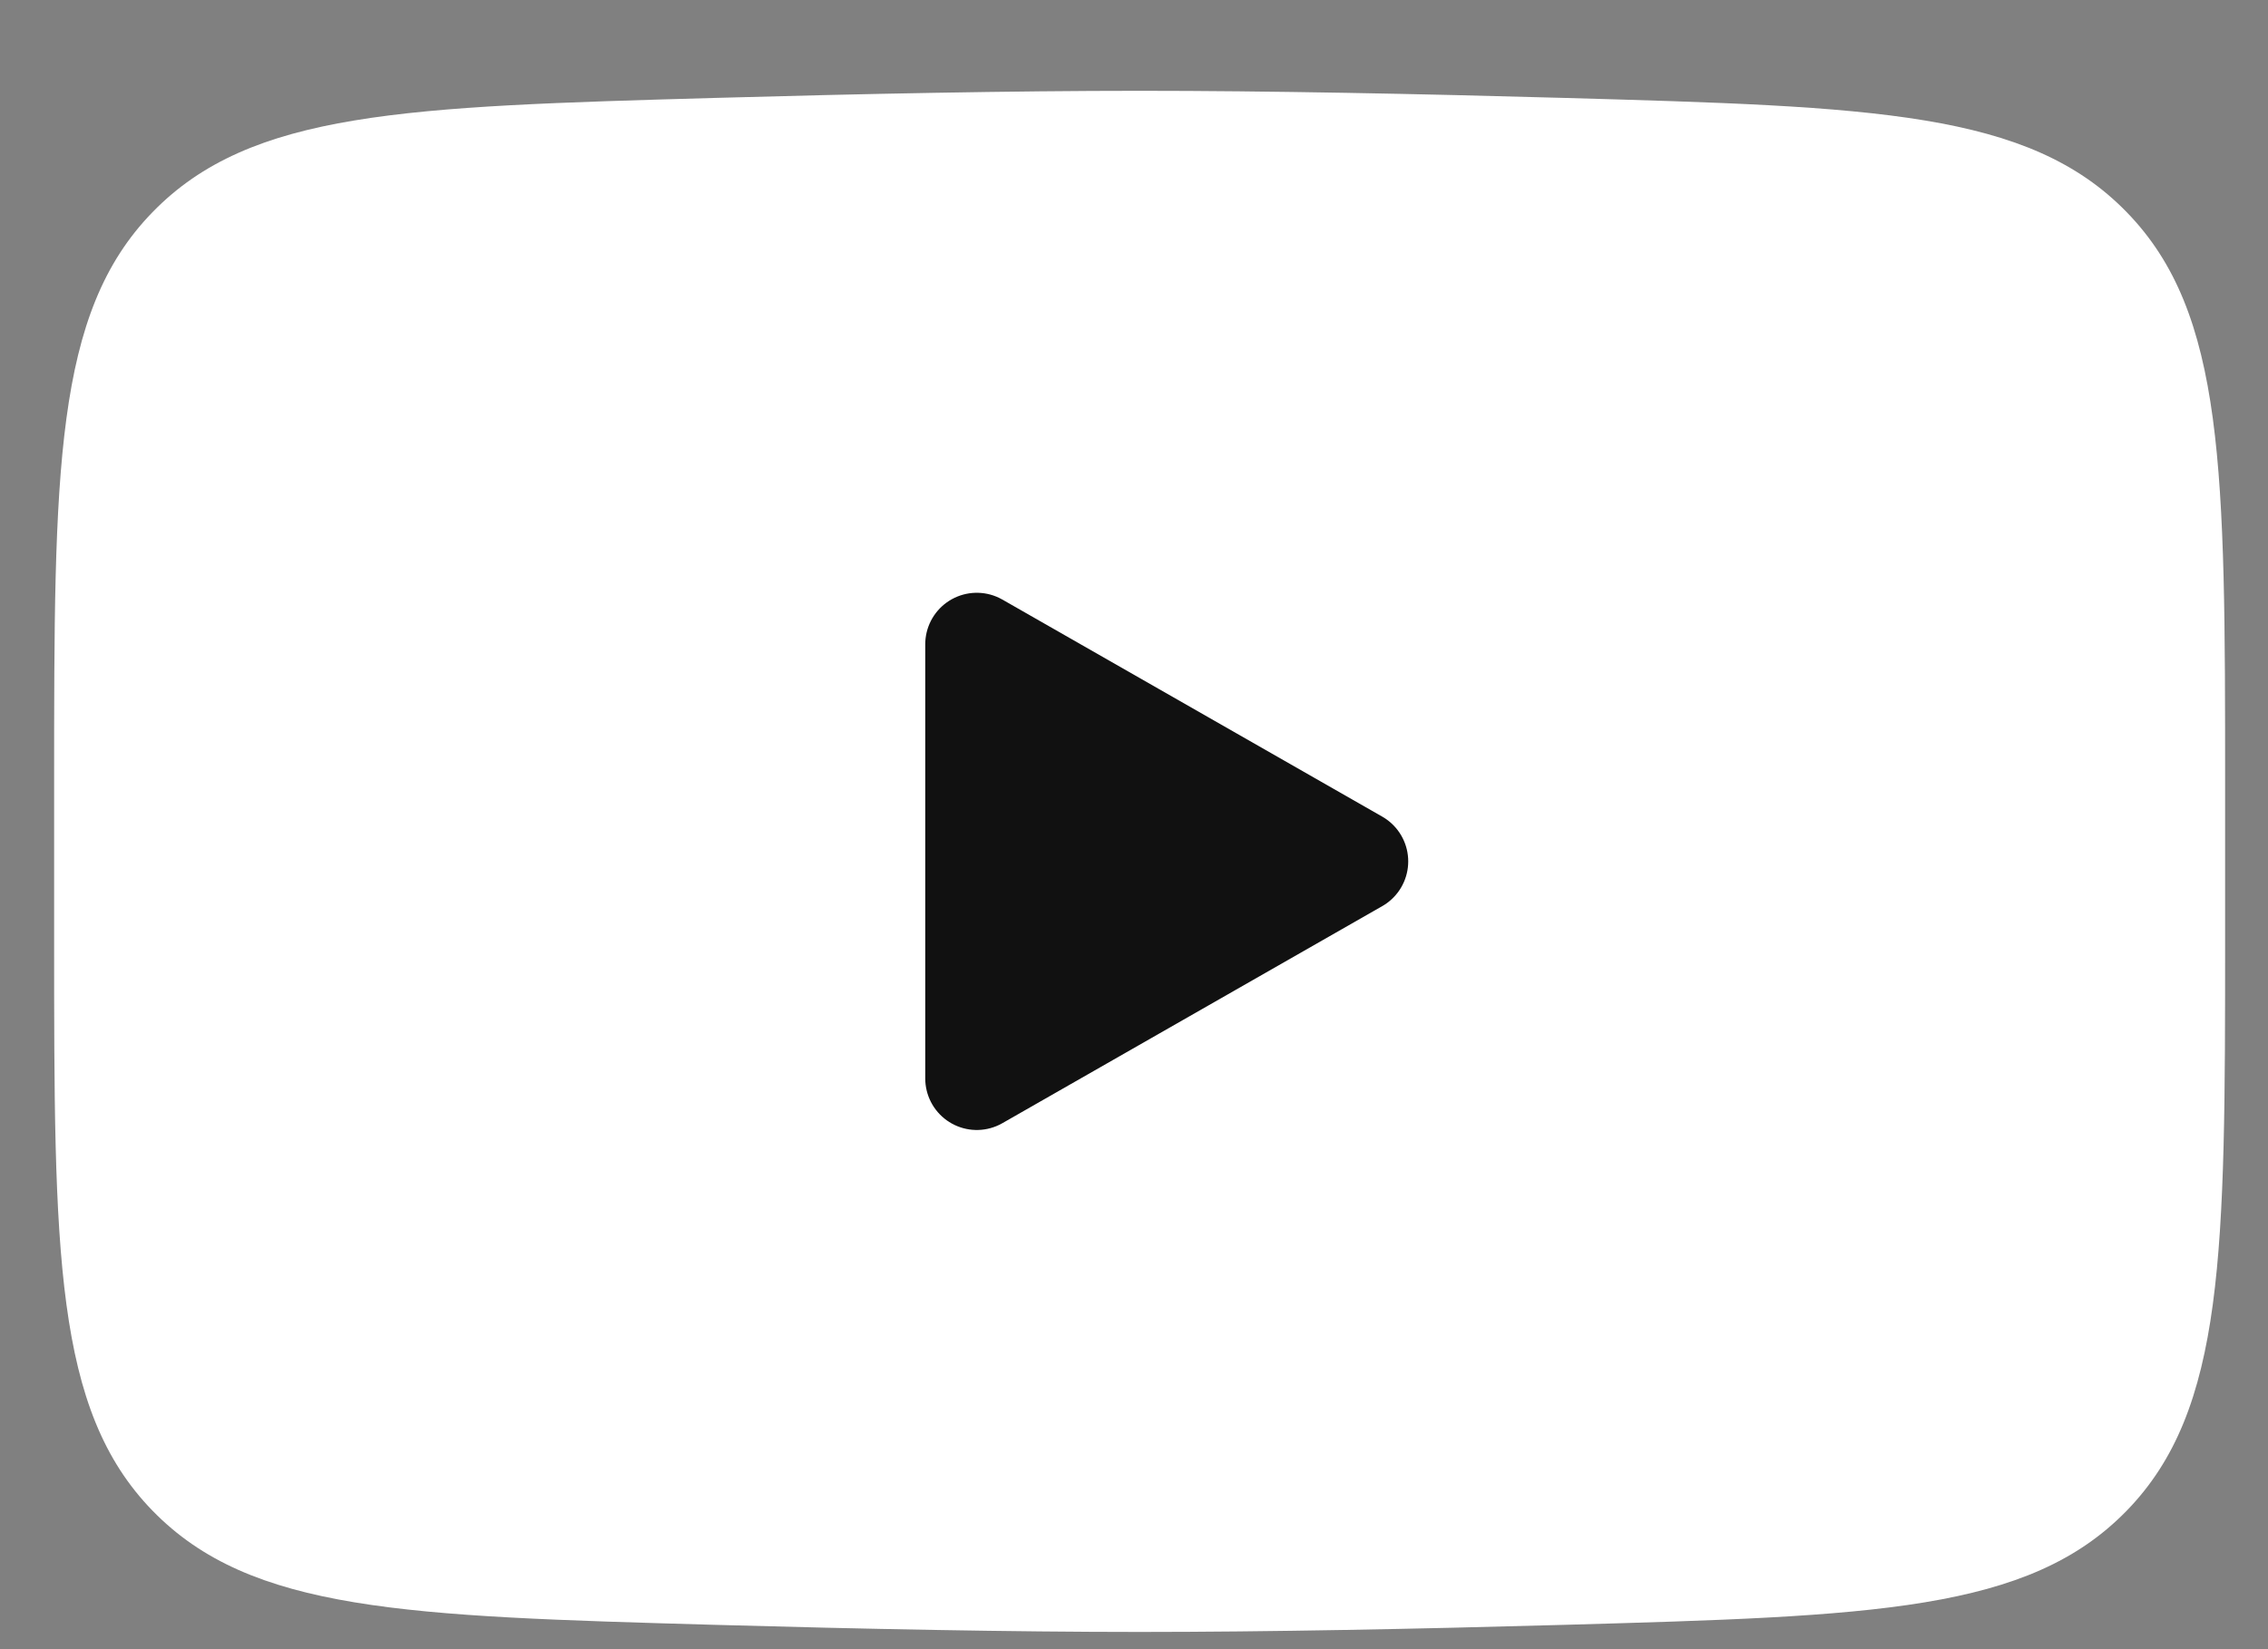
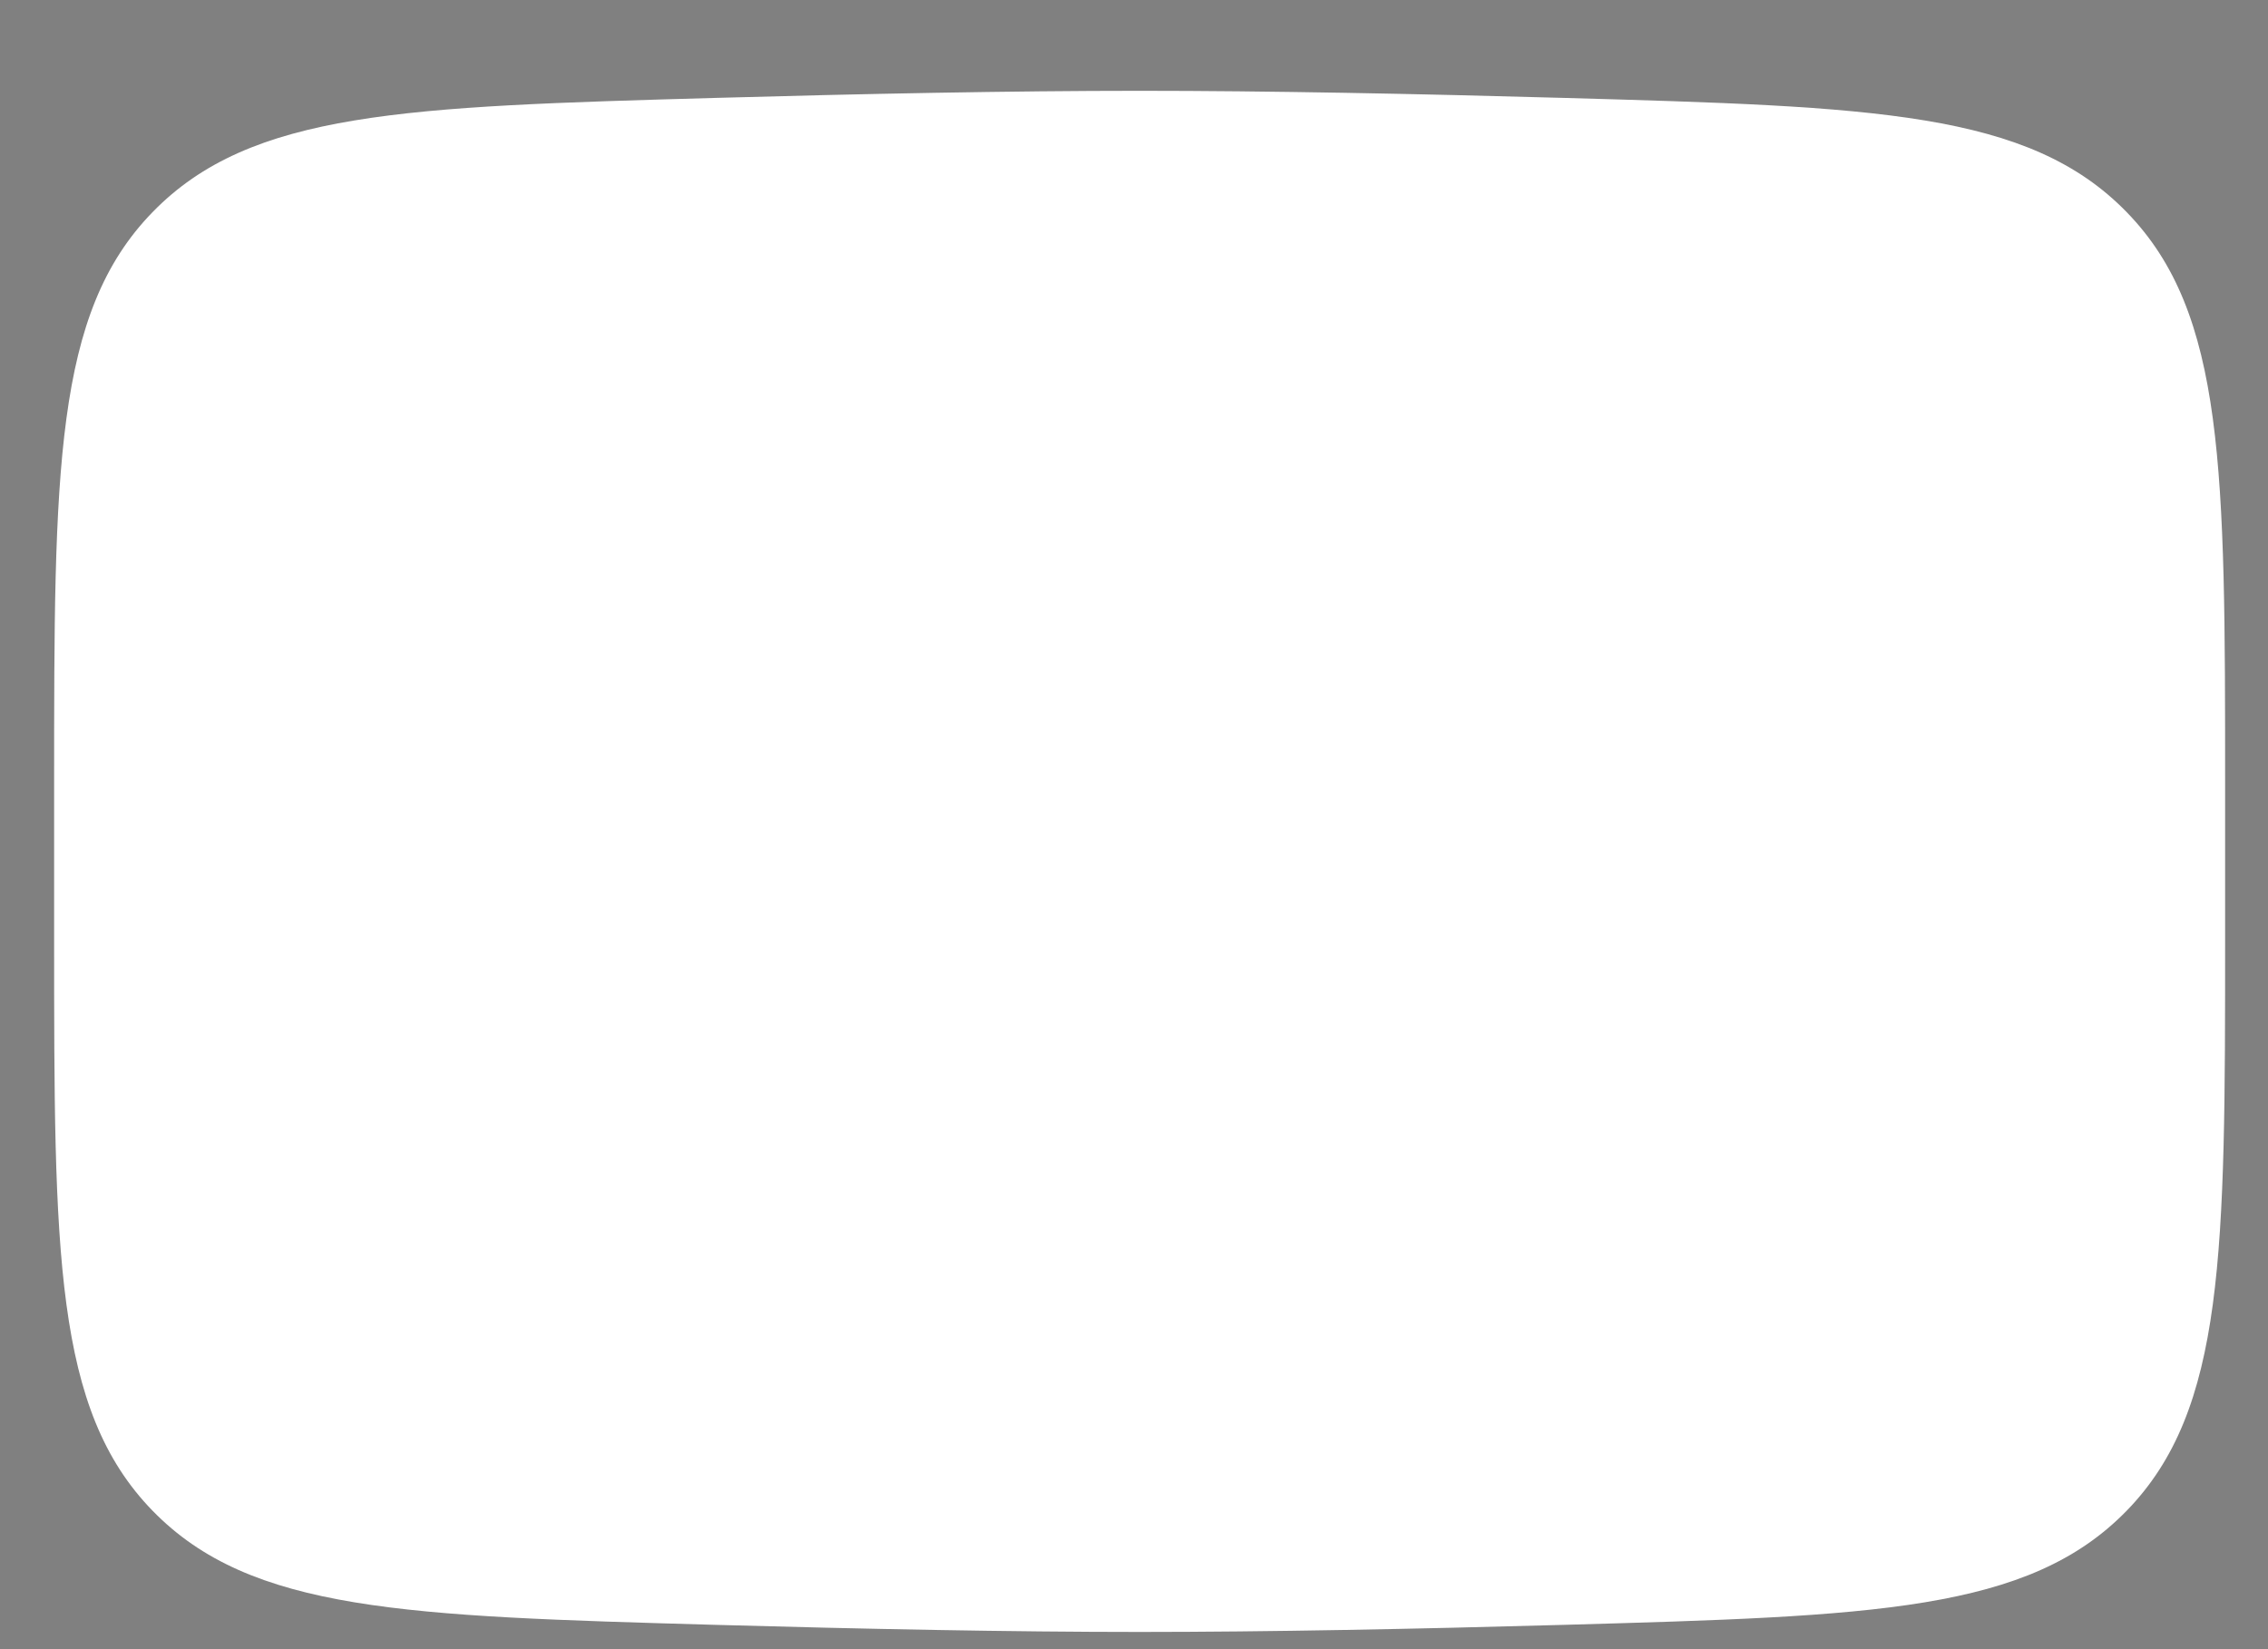
<svg xmlns="http://www.w3.org/2000/svg" width="22" height="16" viewBox="0 0 22 16" fill="none">
  <rect x="0" y="0" width="22" height="16" fill="#808080" stroke="none" />
  <g id="ð¦ icon &quot;youtube&quot;">
    <path id="Vector" d="M0.525 9.102V7.612C0.525 4.564 0.525 3.039 1.479 2.059C2.432 1.078 3.933 1.035 6.935 0.95C8.358 0.91 9.811 0.881 11.055 0.881C12.298 0.881 13.751 0.91 15.174 0.95C18.176 1.035 19.677 1.078 20.63 2.059C21.584 3.039 21.584 4.564 21.584 7.612V9.102C21.584 12.151 21.584 13.675 20.63 14.656C19.677 15.636 18.176 15.679 15.174 15.764C13.751 15.804 12.298 15.833 11.055 15.833C9.811 15.833 8.358 15.804 6.935 15.764C3.933 15.679 2.432 15.636 1.479 14.656C0.525 13.675 0.525 12.151 0.525 9.102Z" fill="white" />
-     <path id="Vector_2" d="M13.16 8.357L9.475 10.463V6.251L13.16 8.357Z" fill="#111111" stroke="#111111" stroke-linecap="round" stroke-linejoin="round" />
  </g>
</svg>